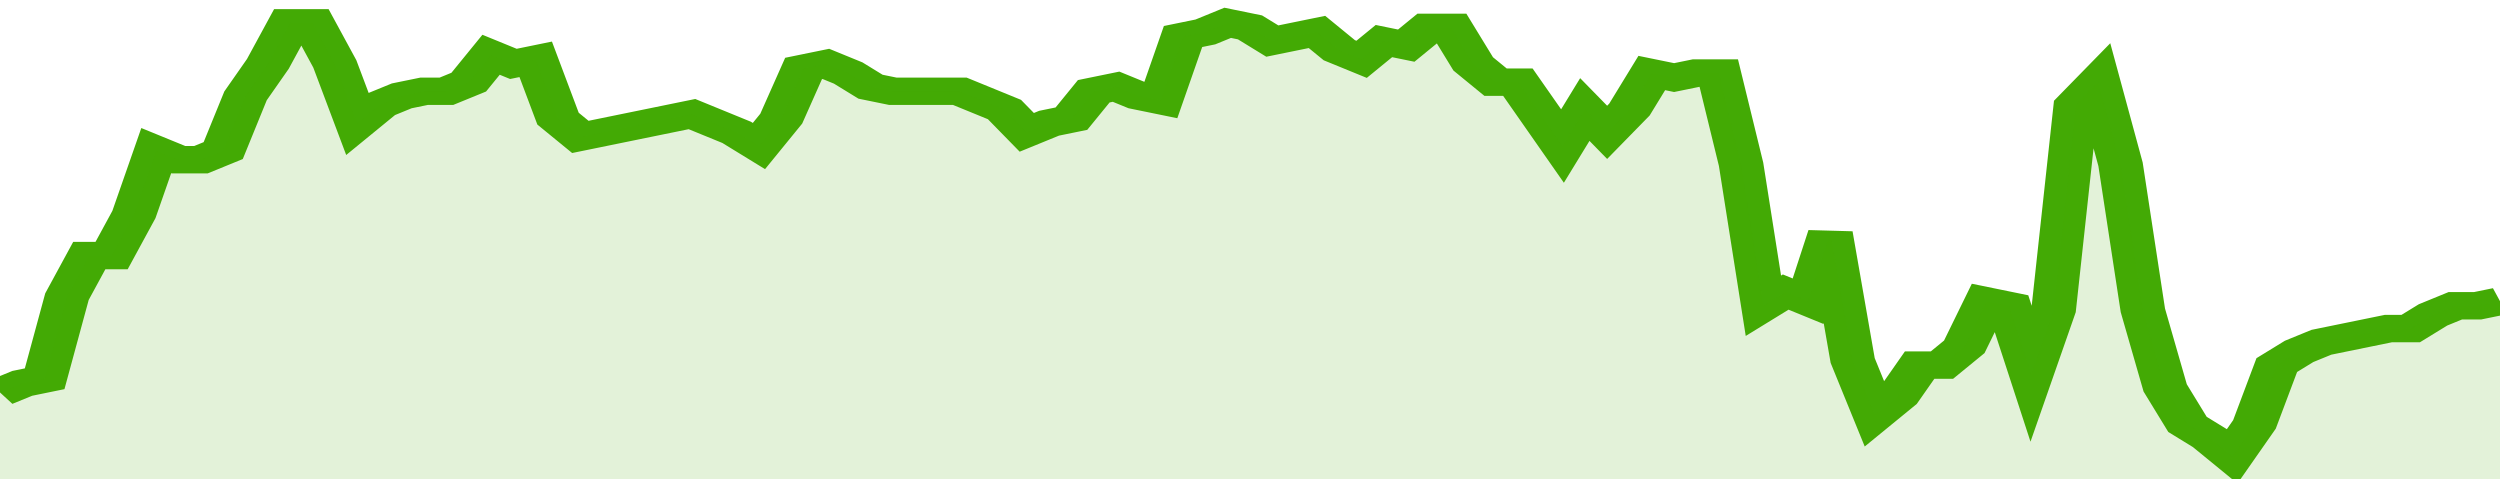
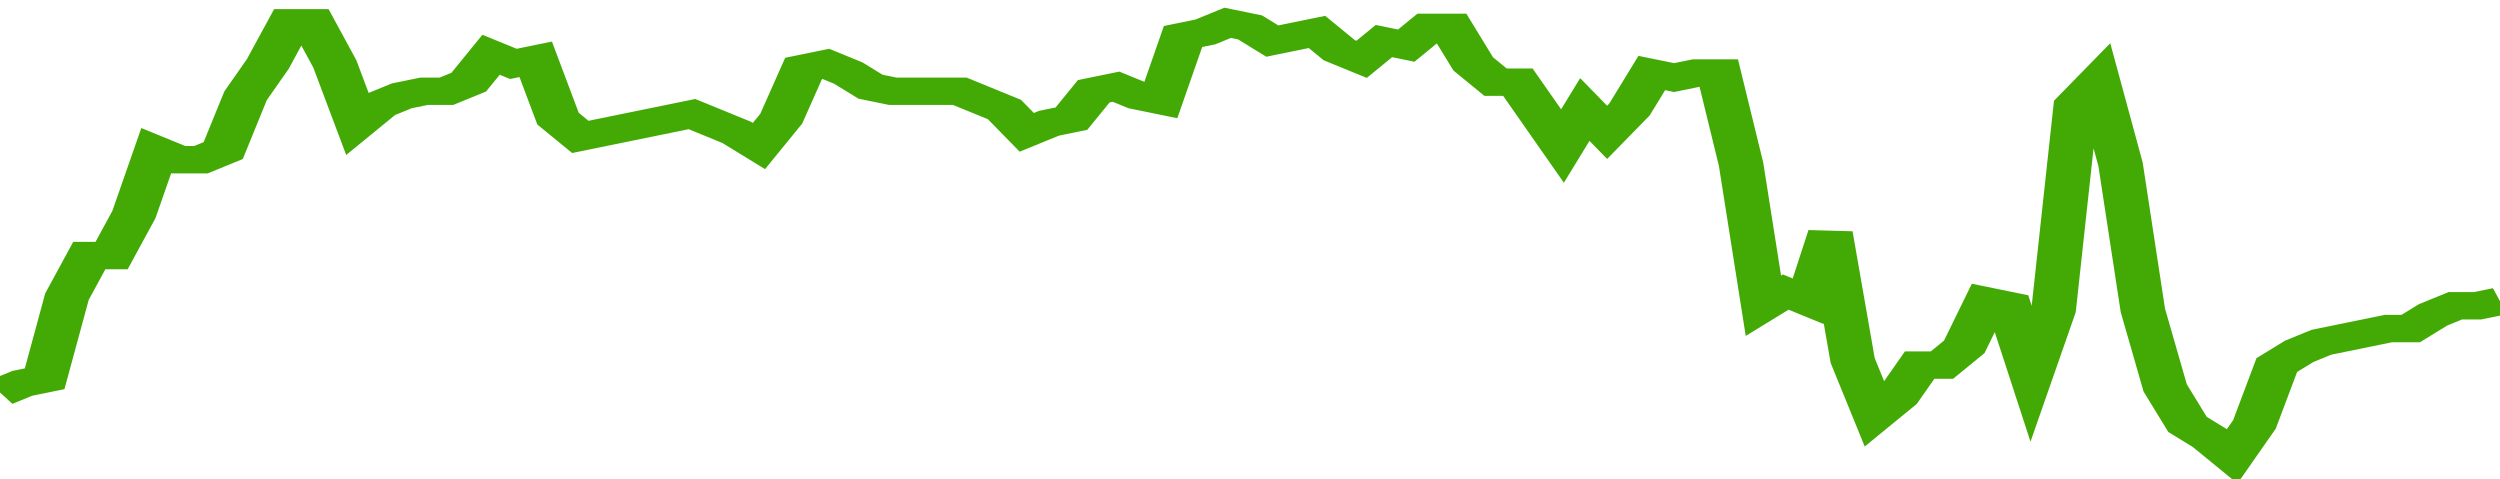
<svg xmlns="http://www.w3.org/2000/svg" viewBox="0 0 336 105" width="120" height="23" preserveAspectRatio="none">
  <polyline fill="none" stroke="#43AA05" stroke-width="6" points="0, 86 3, 84 6, 83 9, 65 12, 56 15, 56 18, 47 21, 33 24, 35 27, 35 30, 33 33, 21 36, 14 39, 5 42, 5 45, 14 48, 27 51, 23 54, 21 57, 20 60, 20 63, 18 66, 12 69, 14 72, 13 75, 26 78, 30 81, 29 84, 28 87, 27 90, 26 93, 25 96, 27 99, 29 102, 32 105, 26 108, 15 111, 14 114, 16 117, 19 120, 20 123, 20 126, 20 129, 20 132, 22 135, 24 138, 29 141, 27 144, 26 147, 20 150, 19 153, 21 156, 22 159, 8 162, 7 165, 5 168, 6 171, 9 174, 8 177, 7 180, 11 183, 13 186, 9 189, 10 192, 6 195, 6 198, 14 201, 18 204, 18 207, 25 210, 32 213, 24 216, 29 219, 24 222, 16 225, 17 228, 16 231, 16 234, 36 237, 67 240, 64 243, 66 246, 51 249, 79 252, 91 255, 87 258, 80 261, 80 264, 76 267, 66 270, 67 273, 82 276, 68 279, 23 282, 18 285, 36 288, 68 291, 85 294, 93 297, 96 300, 100 303, 93 306, 80 309, 77 312, 75 315, 74 318, 73 321, 72 324, 72 327, 69 330, 67 333, 67 336, 66 336, 66 "> </polyline>
-   <polygon fill="#43AA05" opacity="0.15" points="0, 105 0, 86 3, 84 6, 83 9, 65 12, 56 15, 56 18, 47 21, 33 24, 35 27, 35 30, 33 33, 21 36, 14 39, 5 42, 5 45, 14 48, 27 51, 23 54, 21 57, 20 60, 20 63, 18 66, 12 69, 14 72, 13 75, 26 78, 30 81, 29 84, 28 87, 27 90, 26 93, 25 96, 27 99, 29 102, 32 105, 26 108, 15 111, 14 114, 16 117, 19 120, 20 123, 20 126, 20 129, 20 132, 22 135, 24 138, 29 141, 27 144, 26 147, 20 150, 19 153, 21 156, 22 159, 8 162, 7 165, 5 168, 6 171, 9 174, 8 177, 7 180, 11 183, 13 186, 9 189, 10 192, 6 195, 6 198, 14 201, 18 204, 18 207, 25 210, 32 213, 24 216, 29 219, 24 222, 16 225, 17 228, 16 231, 16 234, 36 237, 67 240, 64 243, 66 246, 51 249, 79 252, 91 255, 87 258, 80 261, 80 264, 76 267, 66 270, 67 273, 82 276, 68 279, 23 282, 18 285, 36 288, 68 291, 85 294, 93 297, 96 300, 100 303, 93 306, 80 309, 77 312, 75 315, 74 318, 73 321, 72 324, 72 327, 69 330, 67 333, 67 336, 66 336, 105 " />
</svg>